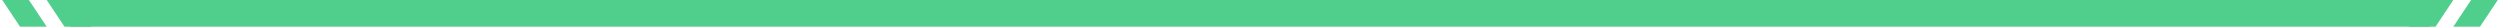
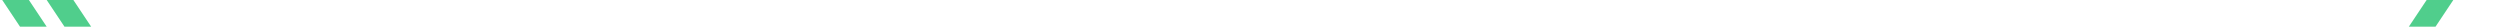
<svg xmlns="http://www.w3.org/2000/svg" width="562" height="6" viewBox="0 0 562 6" fill="none">
  <path fill-rule="evenodd" clip-rule="evenodd" d="M6.497 0H0.5L4.5 6H10.497L6.497 0Z" fill="#50CE8C" />
  <path fill-rule="evenodd" clip-rule="evenodd" d="M16.494 0H10.497L14.497 6H20.494L16.494 0Z" fill="#50CE8C" />
-   <path d="M18.795 3H543.204" stroke="#50CE8C" stroke-width="6" stroke-linecap="square" />
  <path fill-rule="evenodd" clip-rule="evenodd" d="M545.506 0H551.503L547.503 6H541.506L545.506 0Z" fill="#50CE8C" />
-   <path fill-rule="evenodd" clip-rule="evenodd" d="M555.503 0H561.5L557.5 6H551.503L555.503 0Z" fill="#50CE8C" />
</svg>